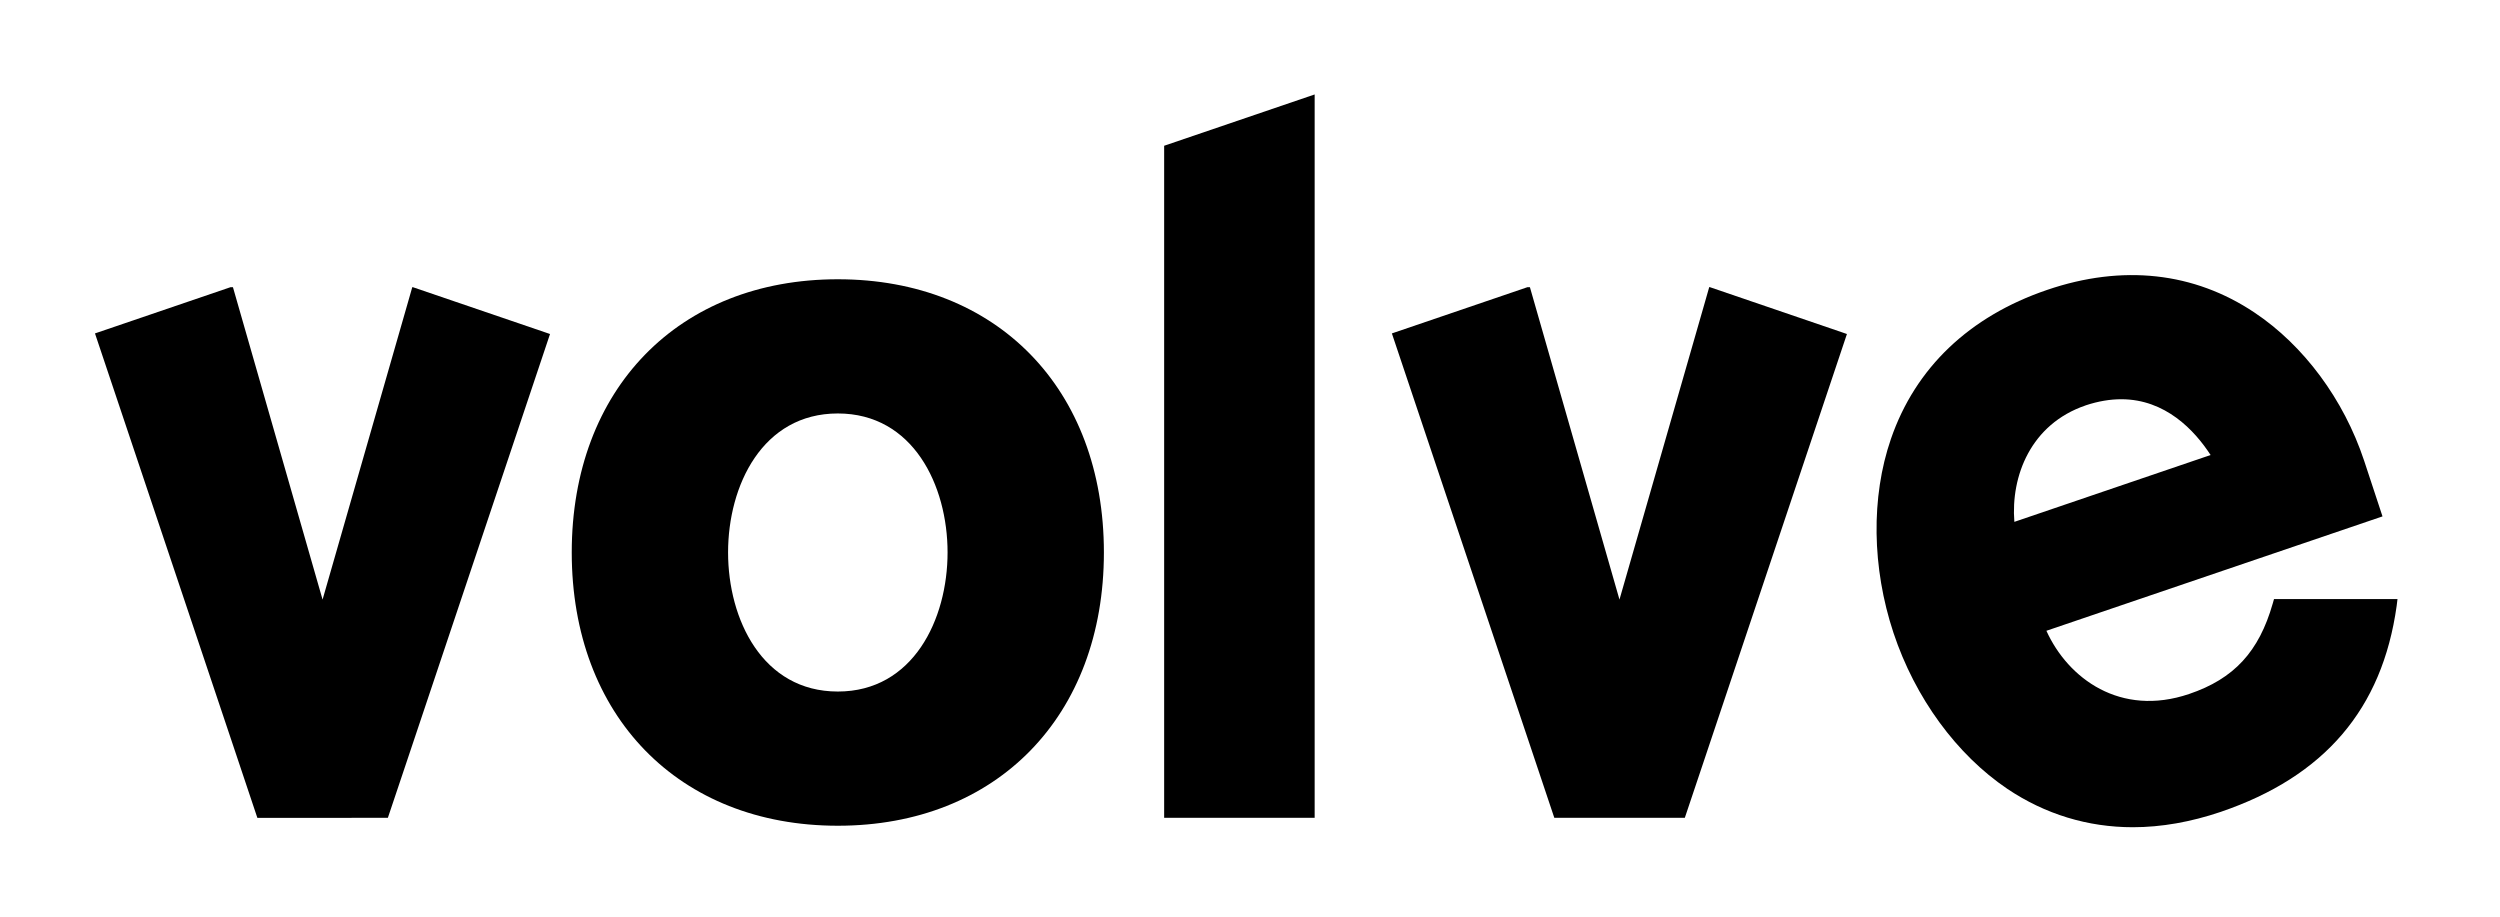
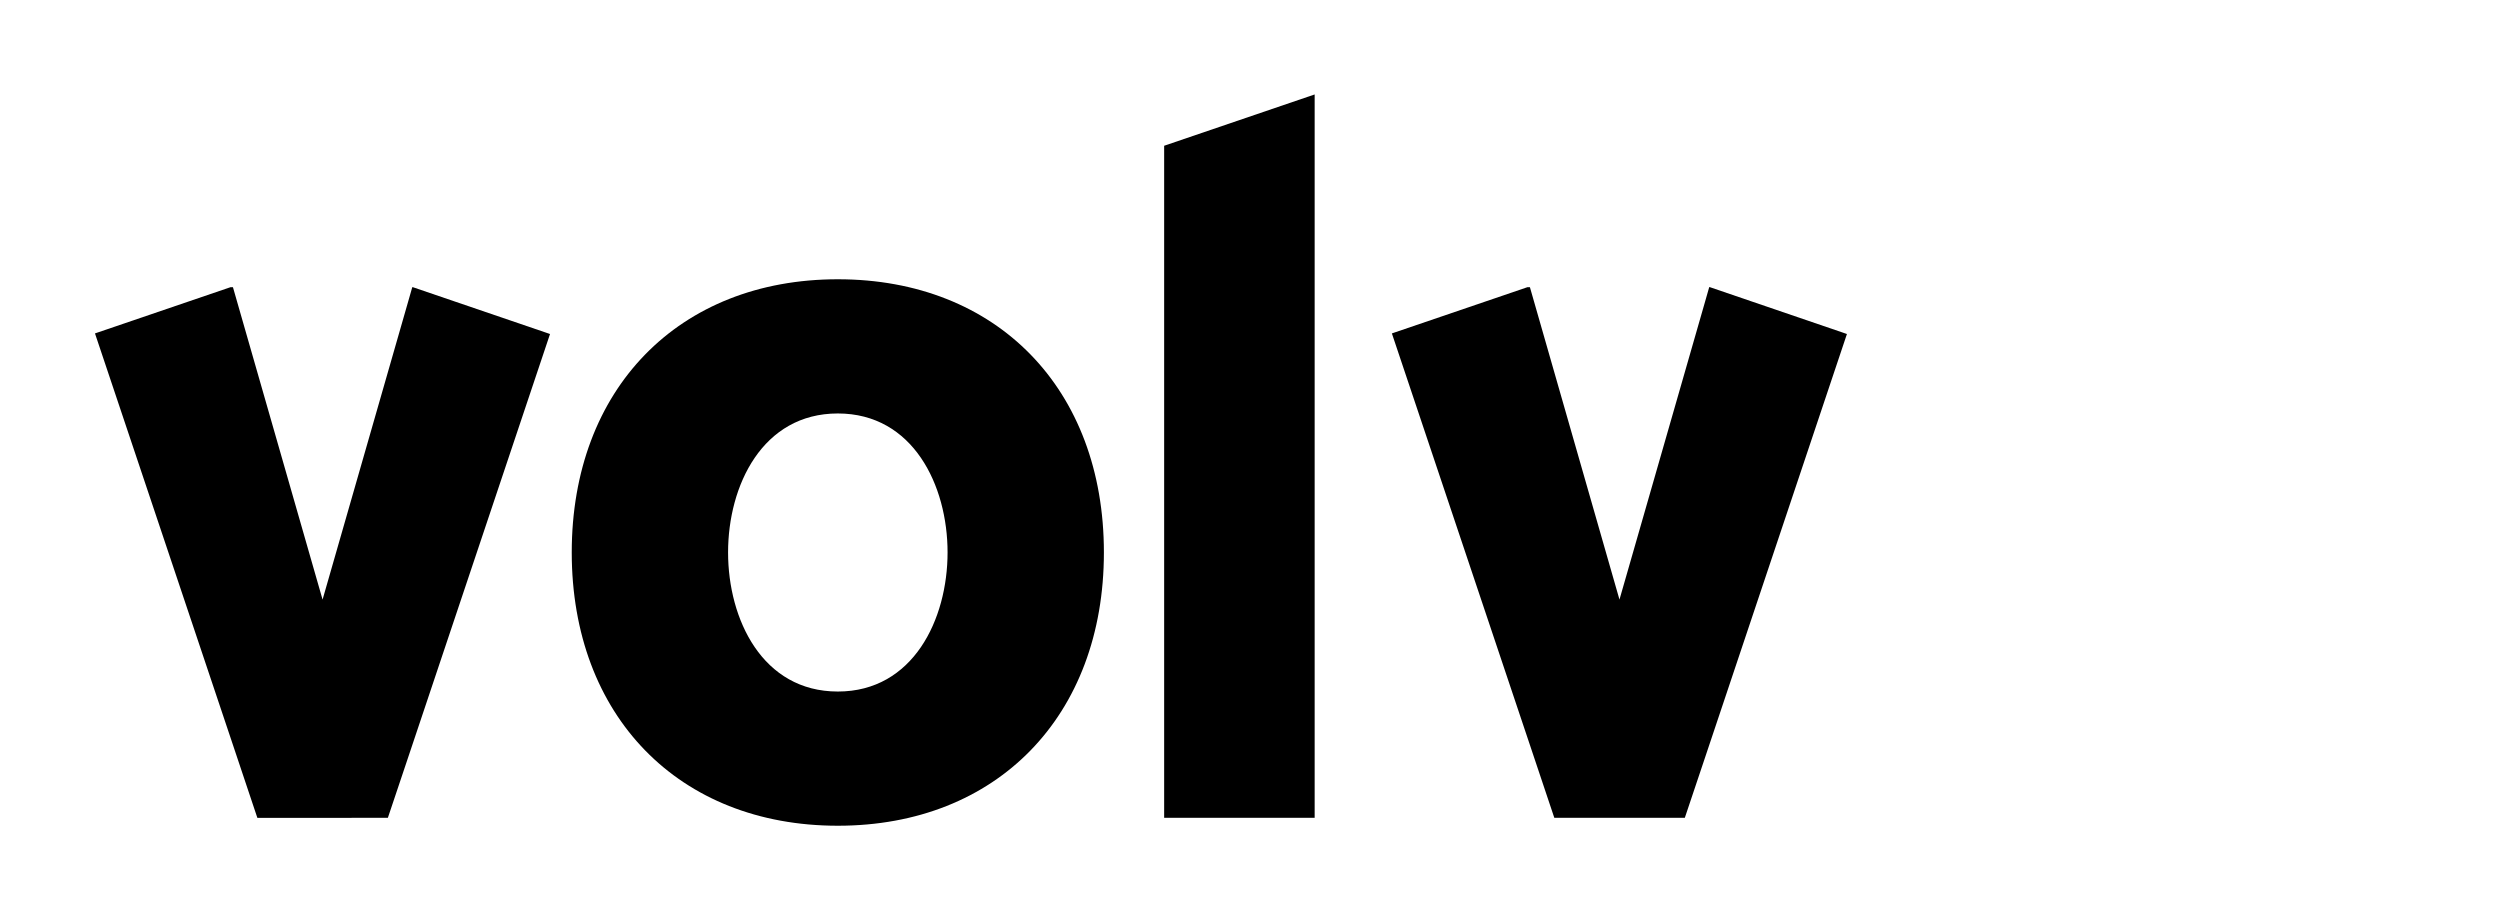
<svg xmlns="http://www.w3.org/2000/svg" width="109" height="40" viewBox="0 0 109 40" fill="none">
  <path d="M36.529 12.176C29.59 12.176 24.928 16.962 24.928 24.086C24.928 31.211 29.59 36.002 36.529 36.002C43.469 36.002 48.13 31.216 48.13 24.086C48.13 16.956 43.469 12.176 36.529 12.176ZM36.529 30.151C33.243 30.151 31.744 27.006 31.744 24.086C31.744 21.166 33.243 18.027 36.529 18.027C39.816 18.027 41.314 21.172 41.314 24.086C41.314 27 39.816 30.151 36.529 30.151Z" fill="black" />
  <path d="M57.319 4.118V35.657H50.757V6.355L57.319 4.118Z" fill="black" />
  <path d="M80.526 14.563L74.343 33.02L73.458 35.657H67.768L66.673 32.388L60.686 14.537L66.597 12.521H66.704L70.609 26.142L74.343 13.146L74.522 12.519H74.547L80.33 14.495L80.526 14.563Z" fill="black" />
  <path d="M23.981 14.563L17.796 33.02L16.911 35.657L11.221 35.659L10.126 32.388L4.141 14.537L10.052 12.521H10.156L14.064 26.142L17.796 13.148L17.975 12.521H18L23.783 14.495L23.981 14.563Z" fill="black" />
-   <path d="M99.148 26.116L99.092 26.311C98.492 28.416 97.402 29.595 95.445 30.258C92.45 31.273 90.164 29.581 89.223 27.502L103.877 22.515L103.073 20.077C102.187 17.415 100.448 15.065 98.299 13.63C95.663 11.864 92.536 11.518 89.254 12.64C85.861 13.794 83.508 16.043 82.444 19.138C81.57 21.676 81.614 24.752 82.555 27.59C83.497 30.428 85.31 32.903 87.52 34.394C89.173 35.503 91.03 36.067 92.992 36.067C94.23 36.067 95.518 35.84 96.824 35.398C101.349 33.855 103.864 30.918 104.494 26.419L104.531 26.118H99.144L99.148 26.116ZM90.928 17.676C91.491 17.489 92.006 17.407 92.488 17.407C94.413 17.407 95.682 18.76 96.382 19.839L87.826 22.753C87.666 20.754 88.544 18.492 90.928 17.678V17.676Z" fill="black" />
</svg>